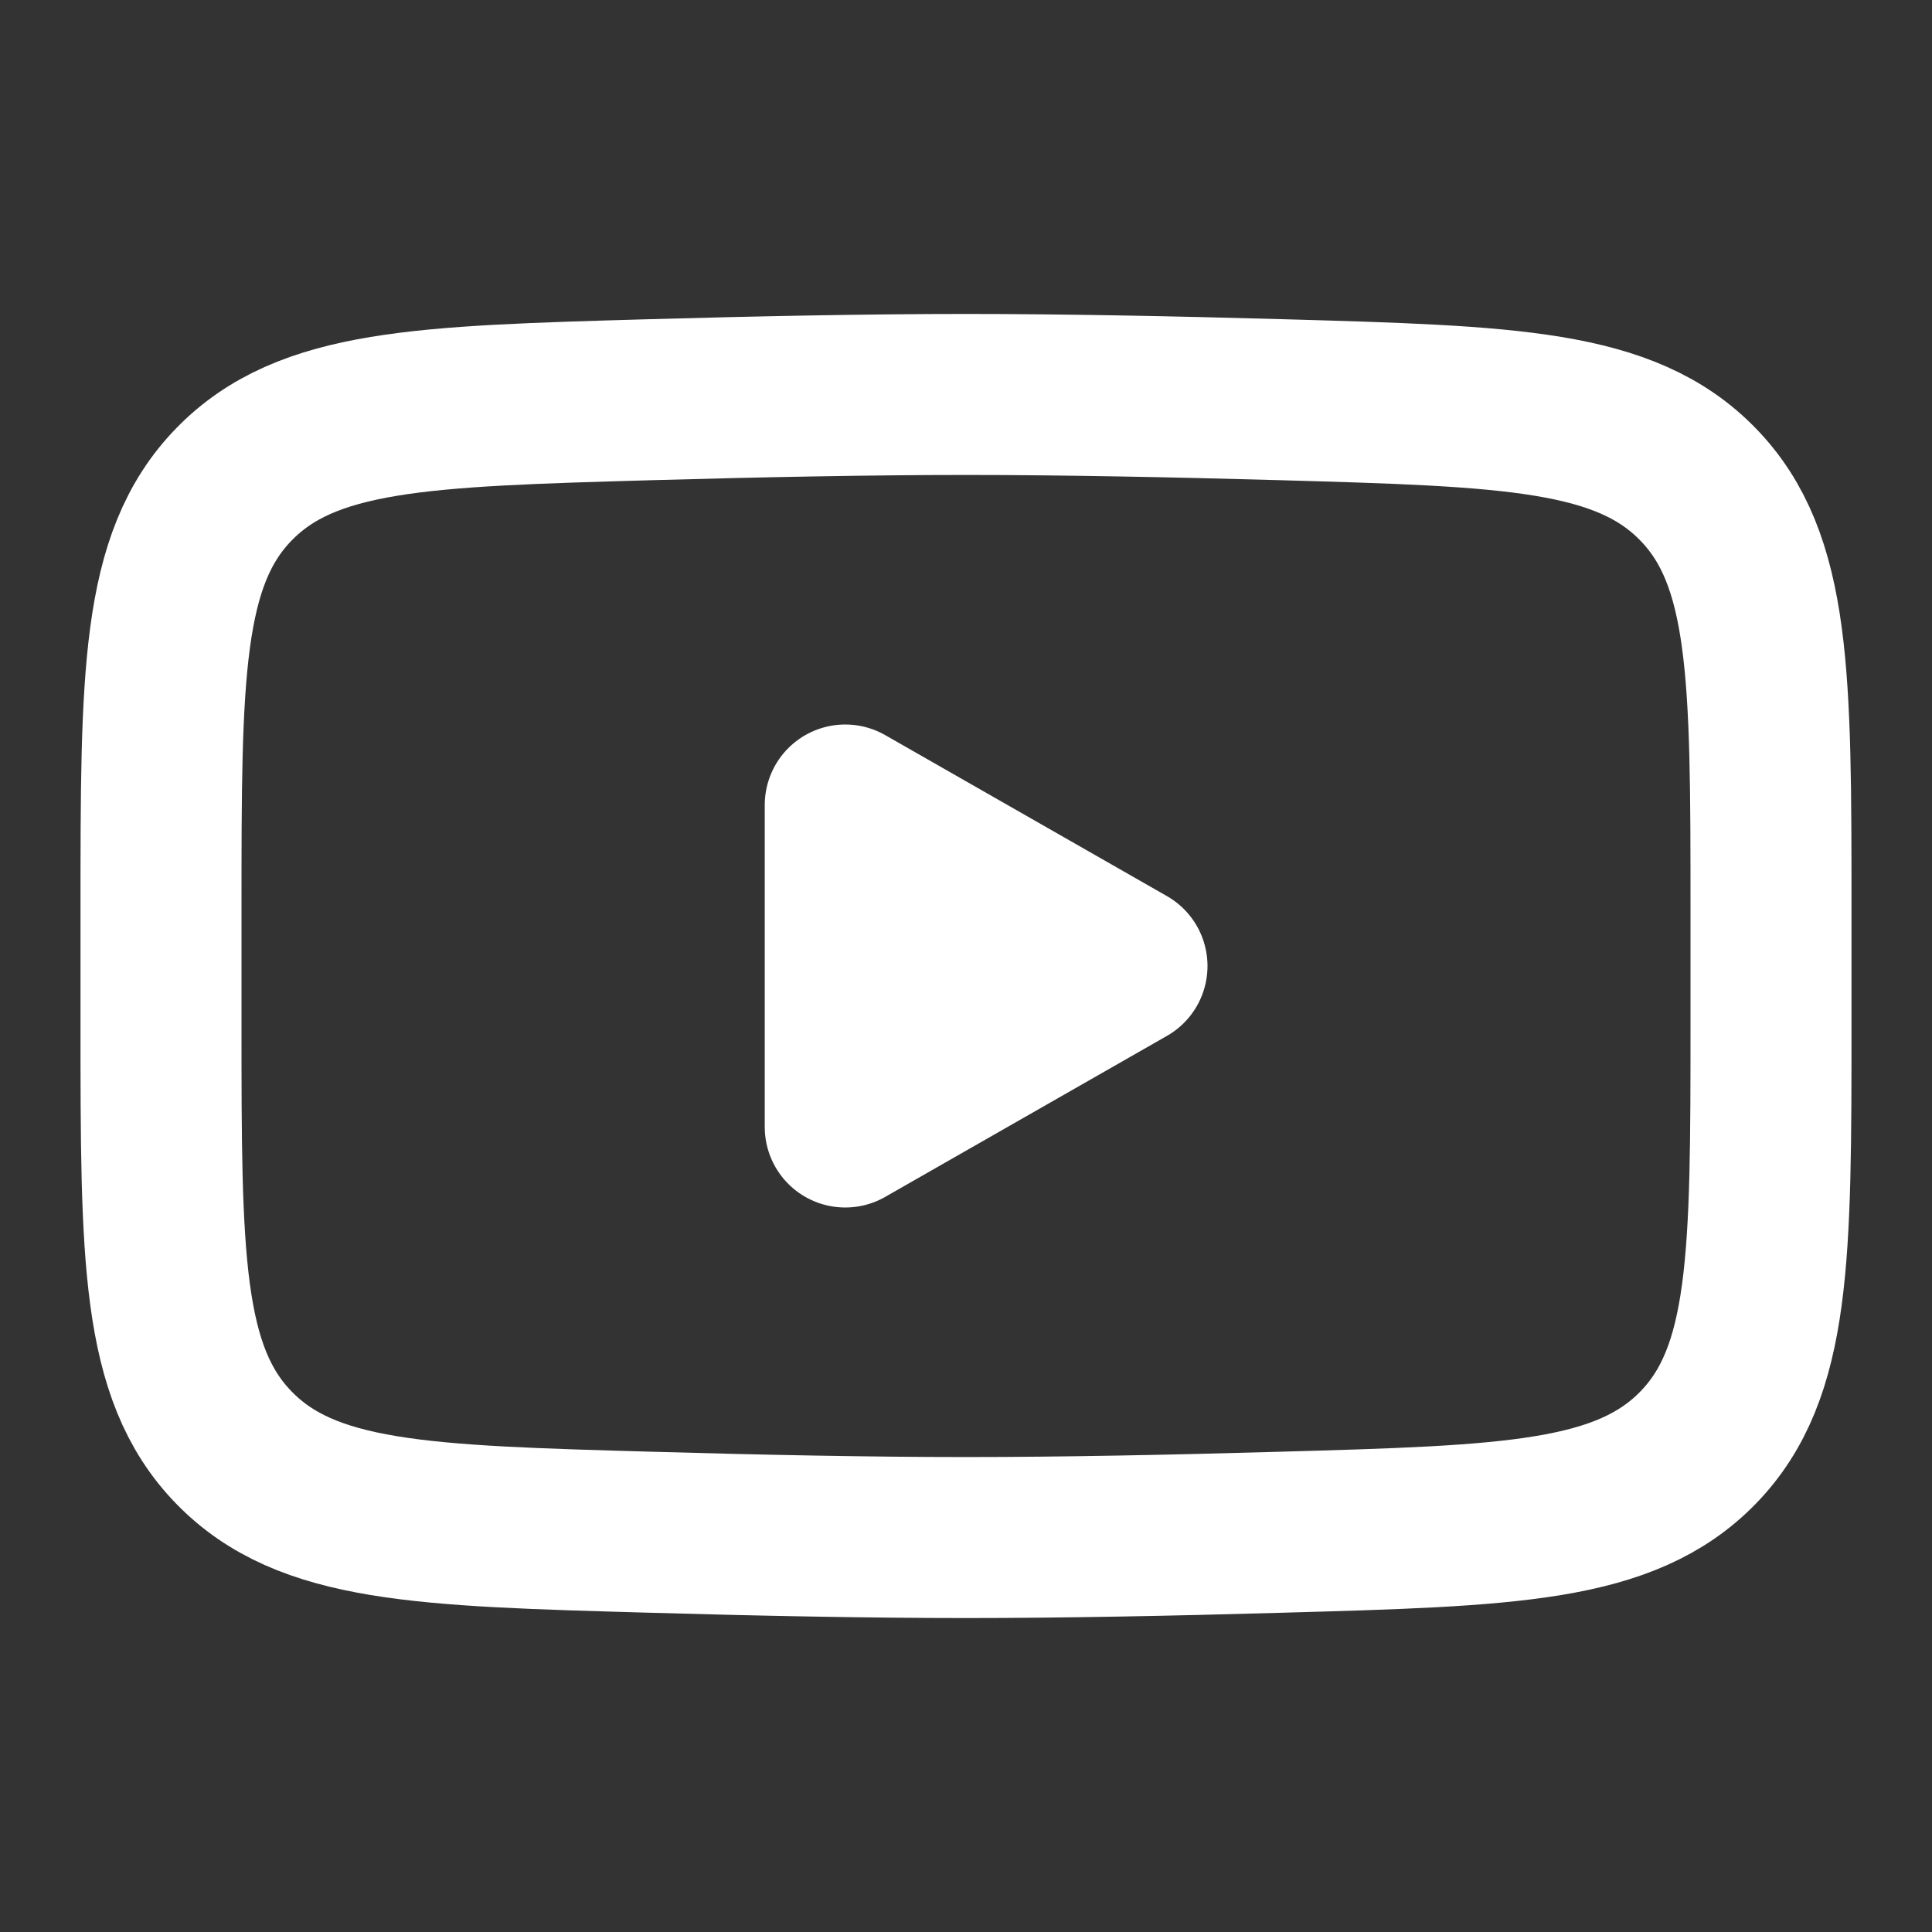
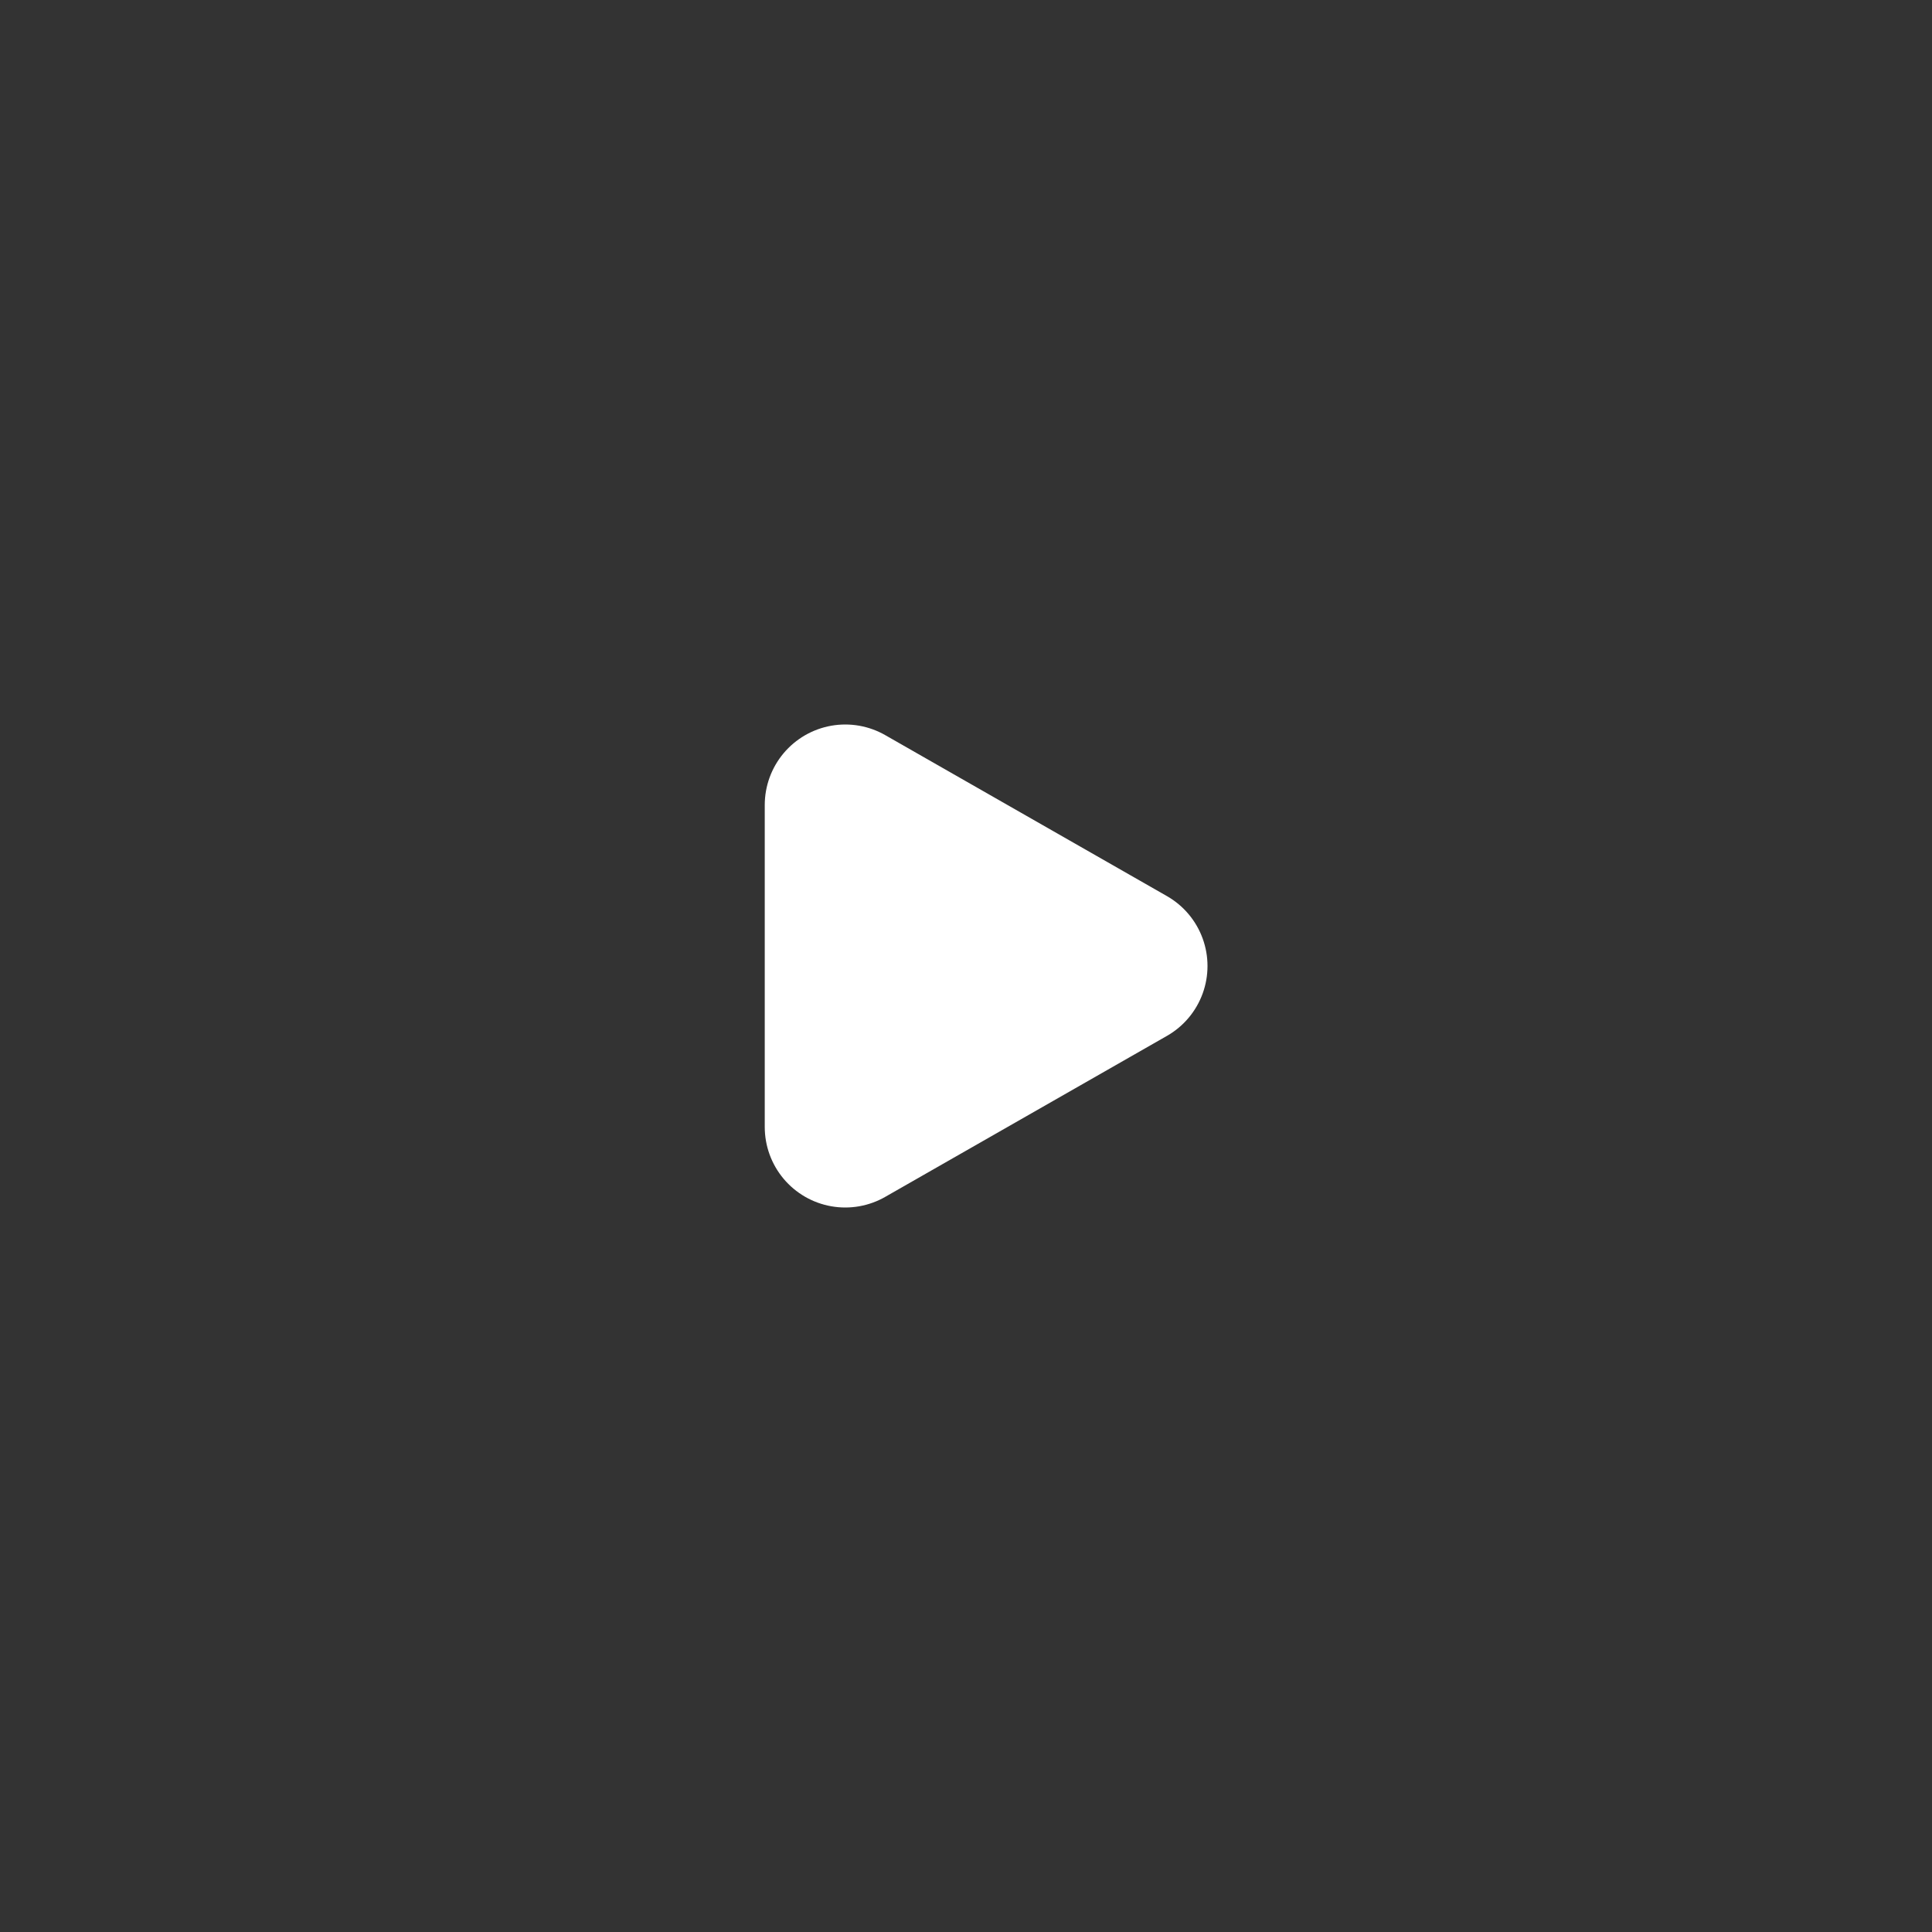
<svg xmlns="http://www.w3.org/2000/svg" width="24" height="24" viewBox="0 0 24 24">
  <rect x="0" y="0" width="24" height="24" fill="#333333" stroke="none" />
  <g fill="none" stroke="#fff" stroke-width="2">
    <path fill="#fff" stroke-linecap="round" stroke-linejoin="round" d="m14 12l-3.5 2v-4z" />
-     <path d="M2 12.708v-1.416c0-2.895 0-4.343.905-5.274c.906-.932 2.332-.972 5.183-1.053C9.438 4.927 10.818 4.9 12 4.9s2.561.027 3.912.065c2.851.081 4.277.121 5.182 1.053S22 8.398 22 11.292v1.415c0 2.896 0 4.343-.905 5.275c-.906.931-2.331.972-5.183 1.052c-1.35.039-2.73.066-3.912.066s-2.561-.027-3.912-.066c-2.851-.08-4.277-.12-5.183-1.052S2 15.602 2 12.708Z" />
  </g>
</svg>